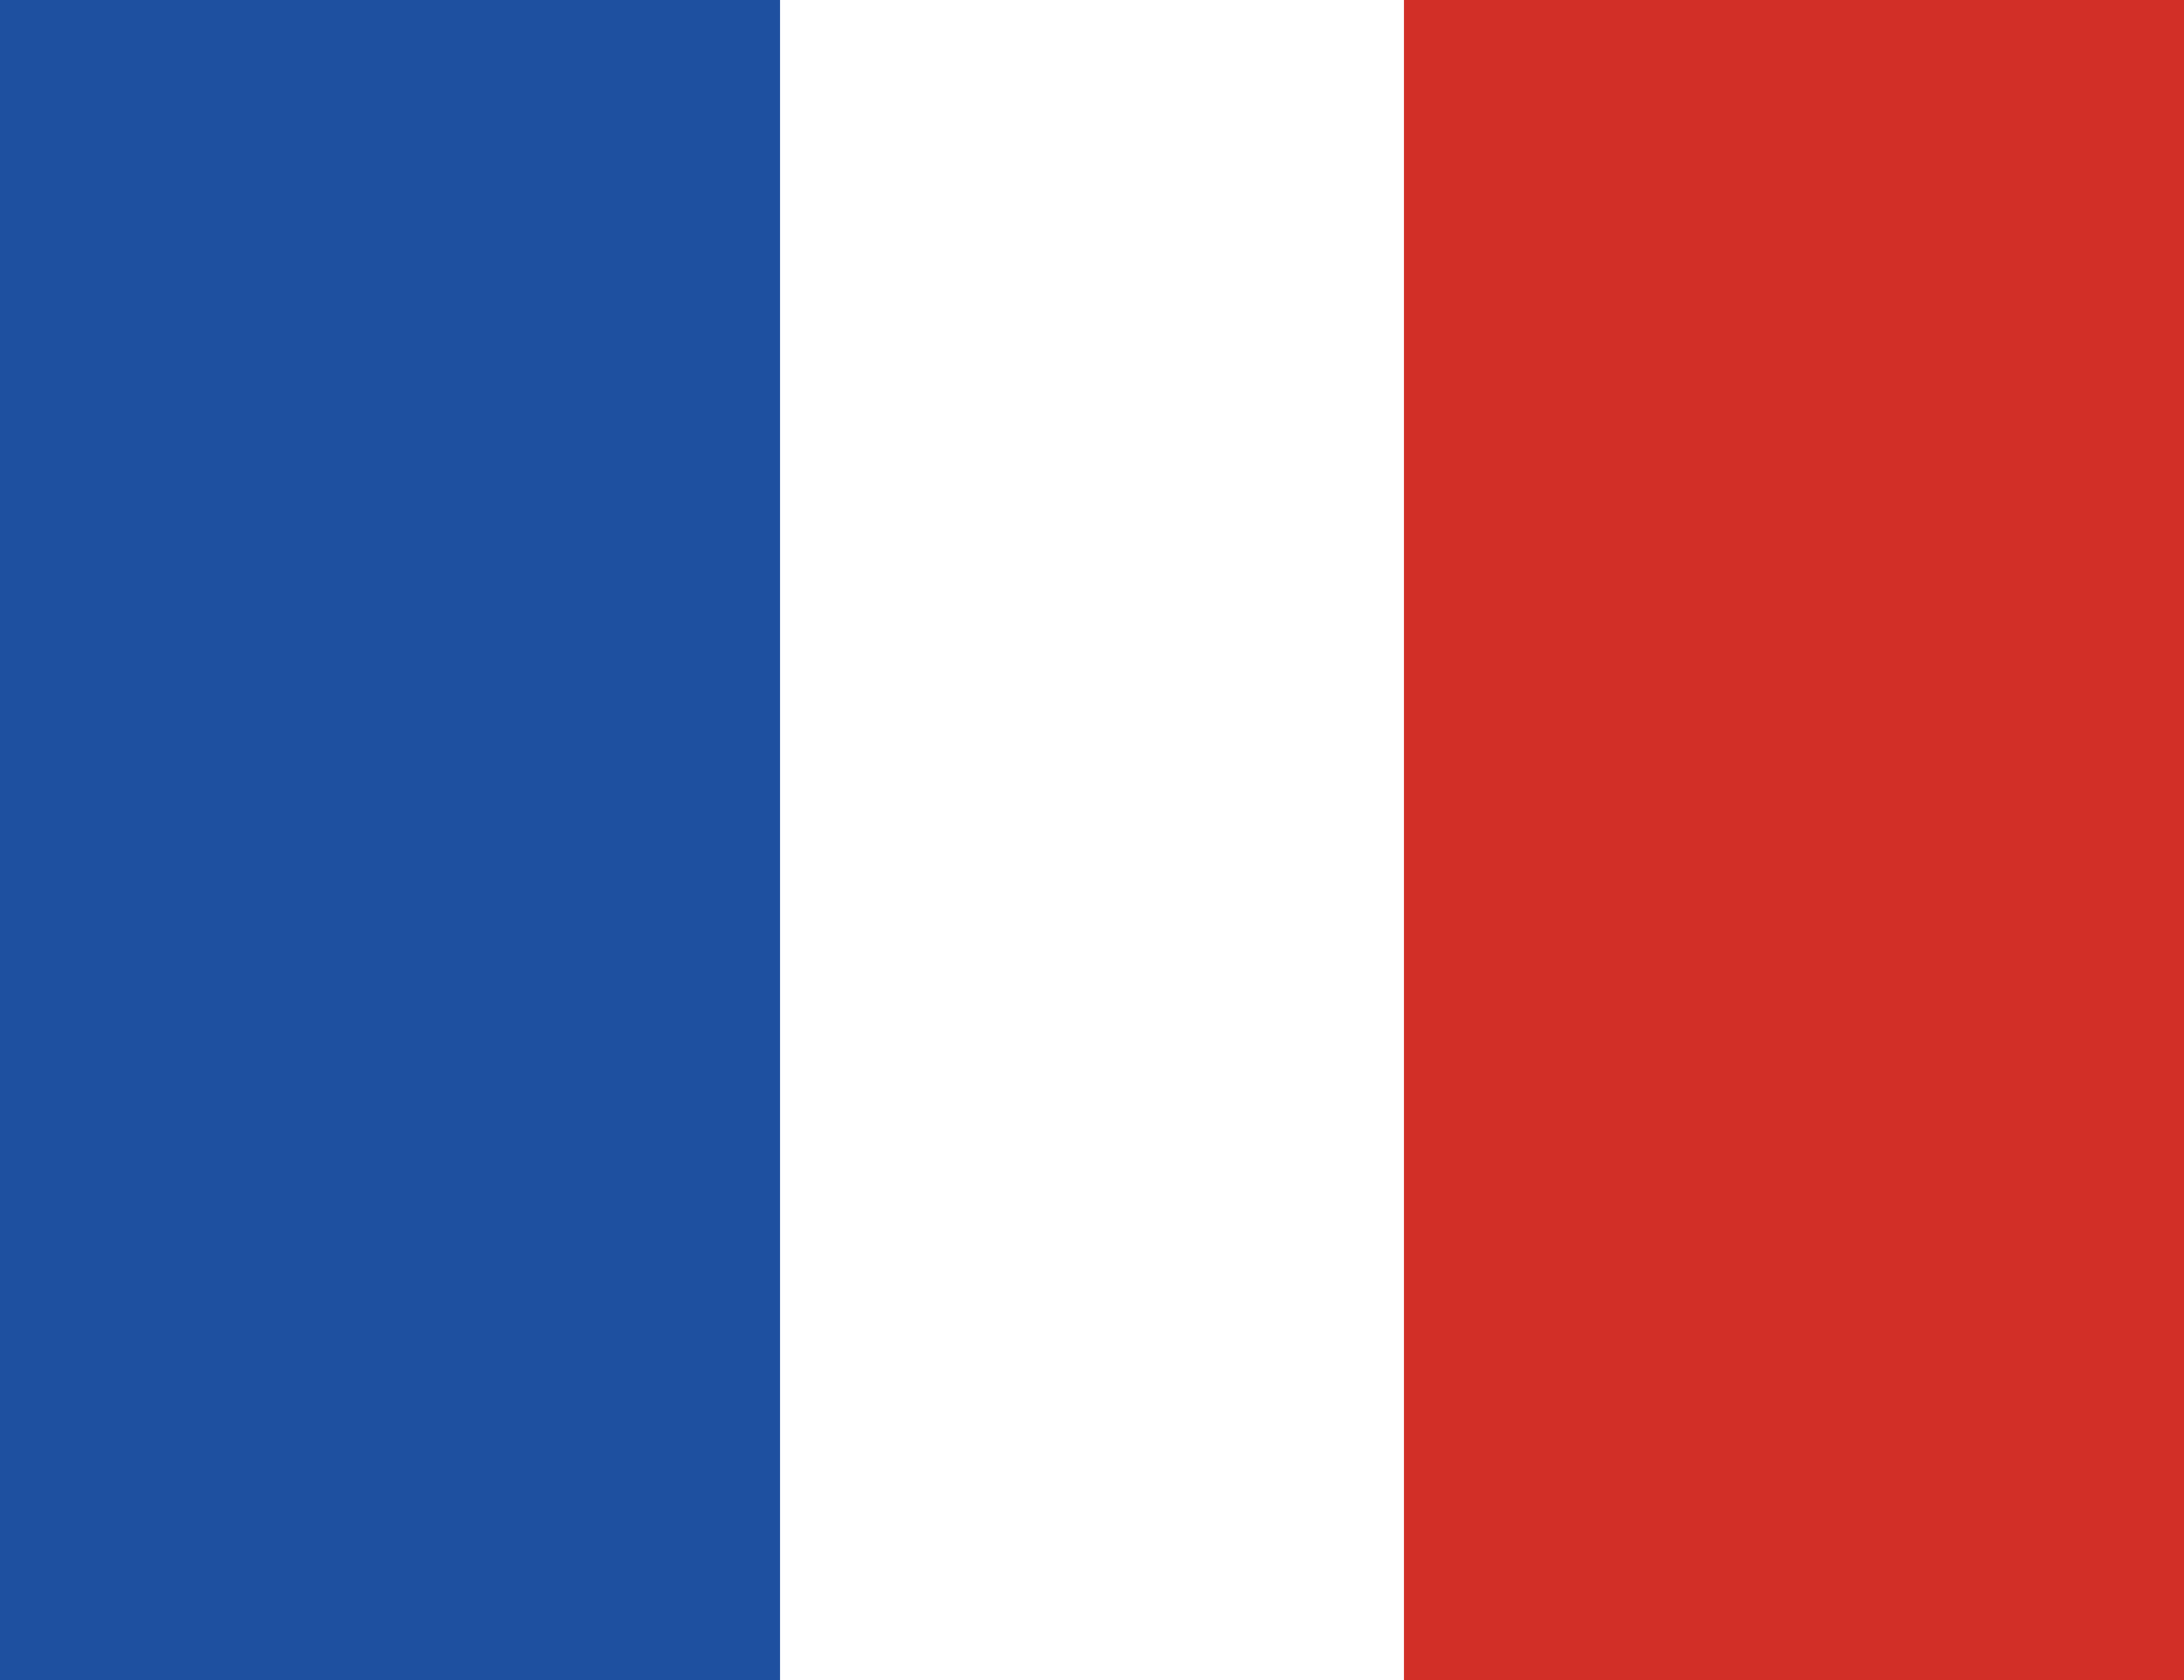
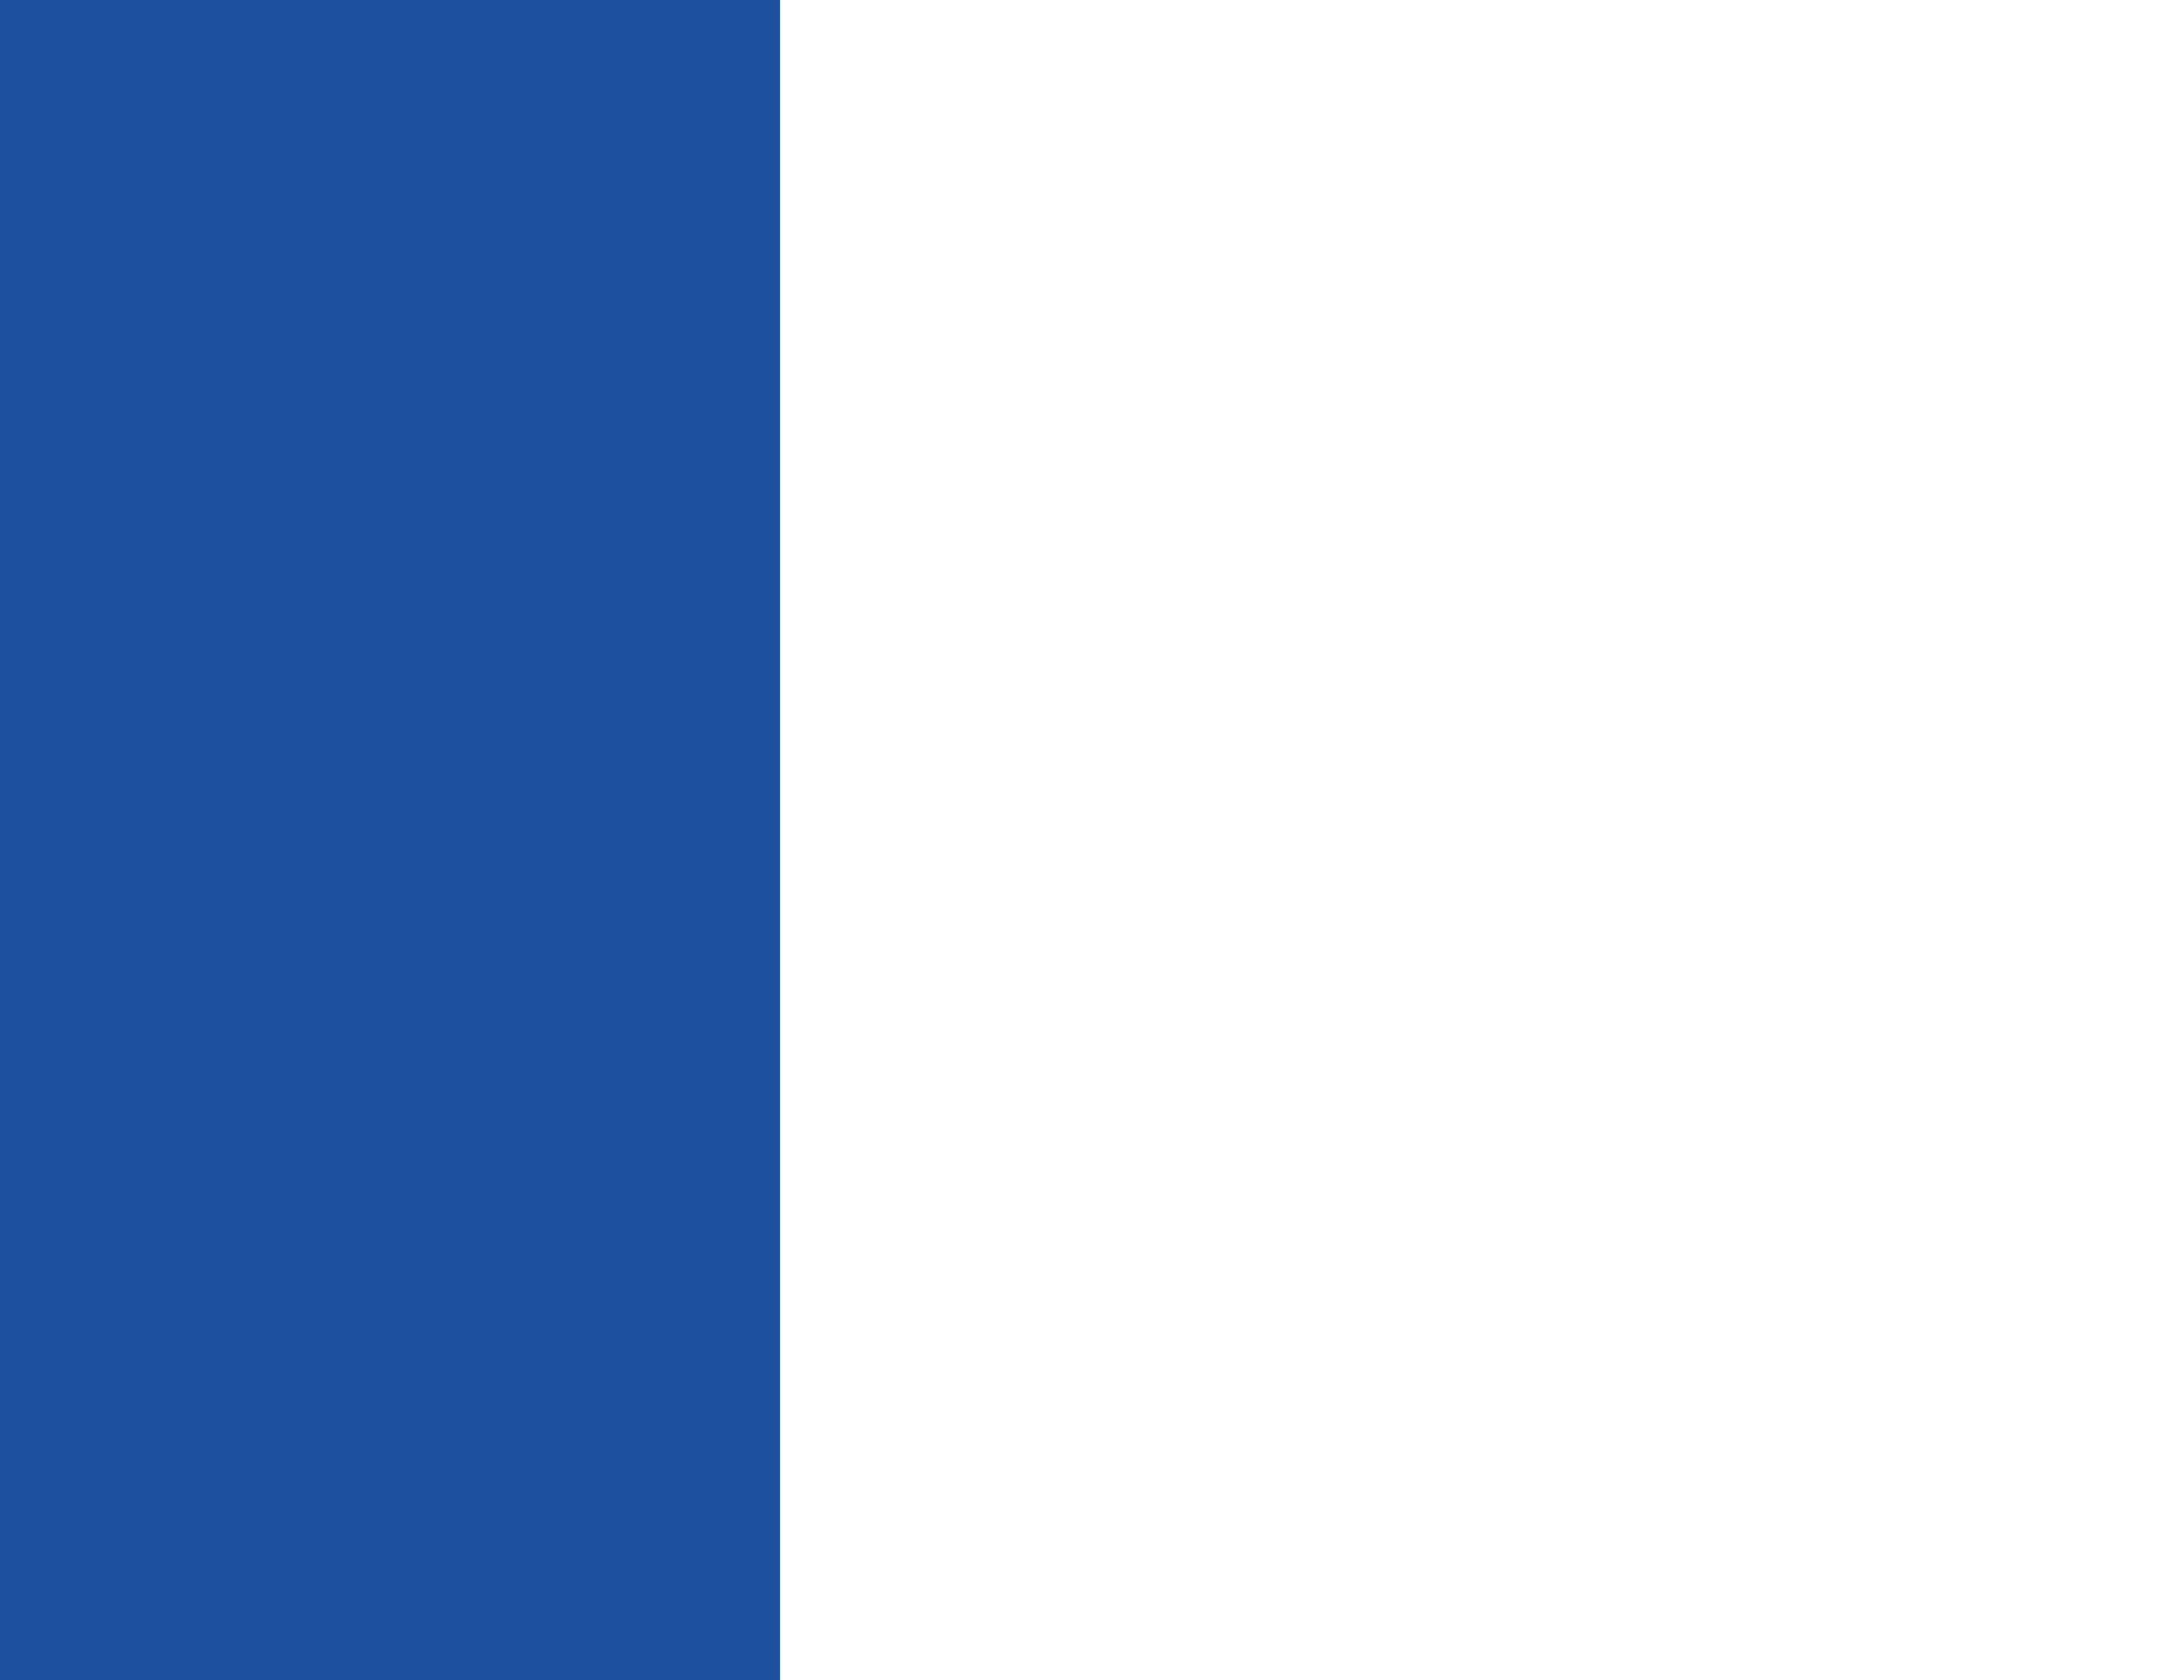
<svg xmlns="http://www.w3.org/2000/svg" width="13" height="10" viewBox="0 0 13 10" fill="none">
  <g id="Group 37">
    <path id="Vector" d="M0 0H13V10H0V0Z" fill="white" />
    <path id="Vector_2" d="M0 0H4.643V10H0V0Z" fill="#1E50A0" />
-     <path id="Vector_3" d="M8.357 0H13V10H8.357V0Z" fill="#D22F27" />
  </g>
</svg>